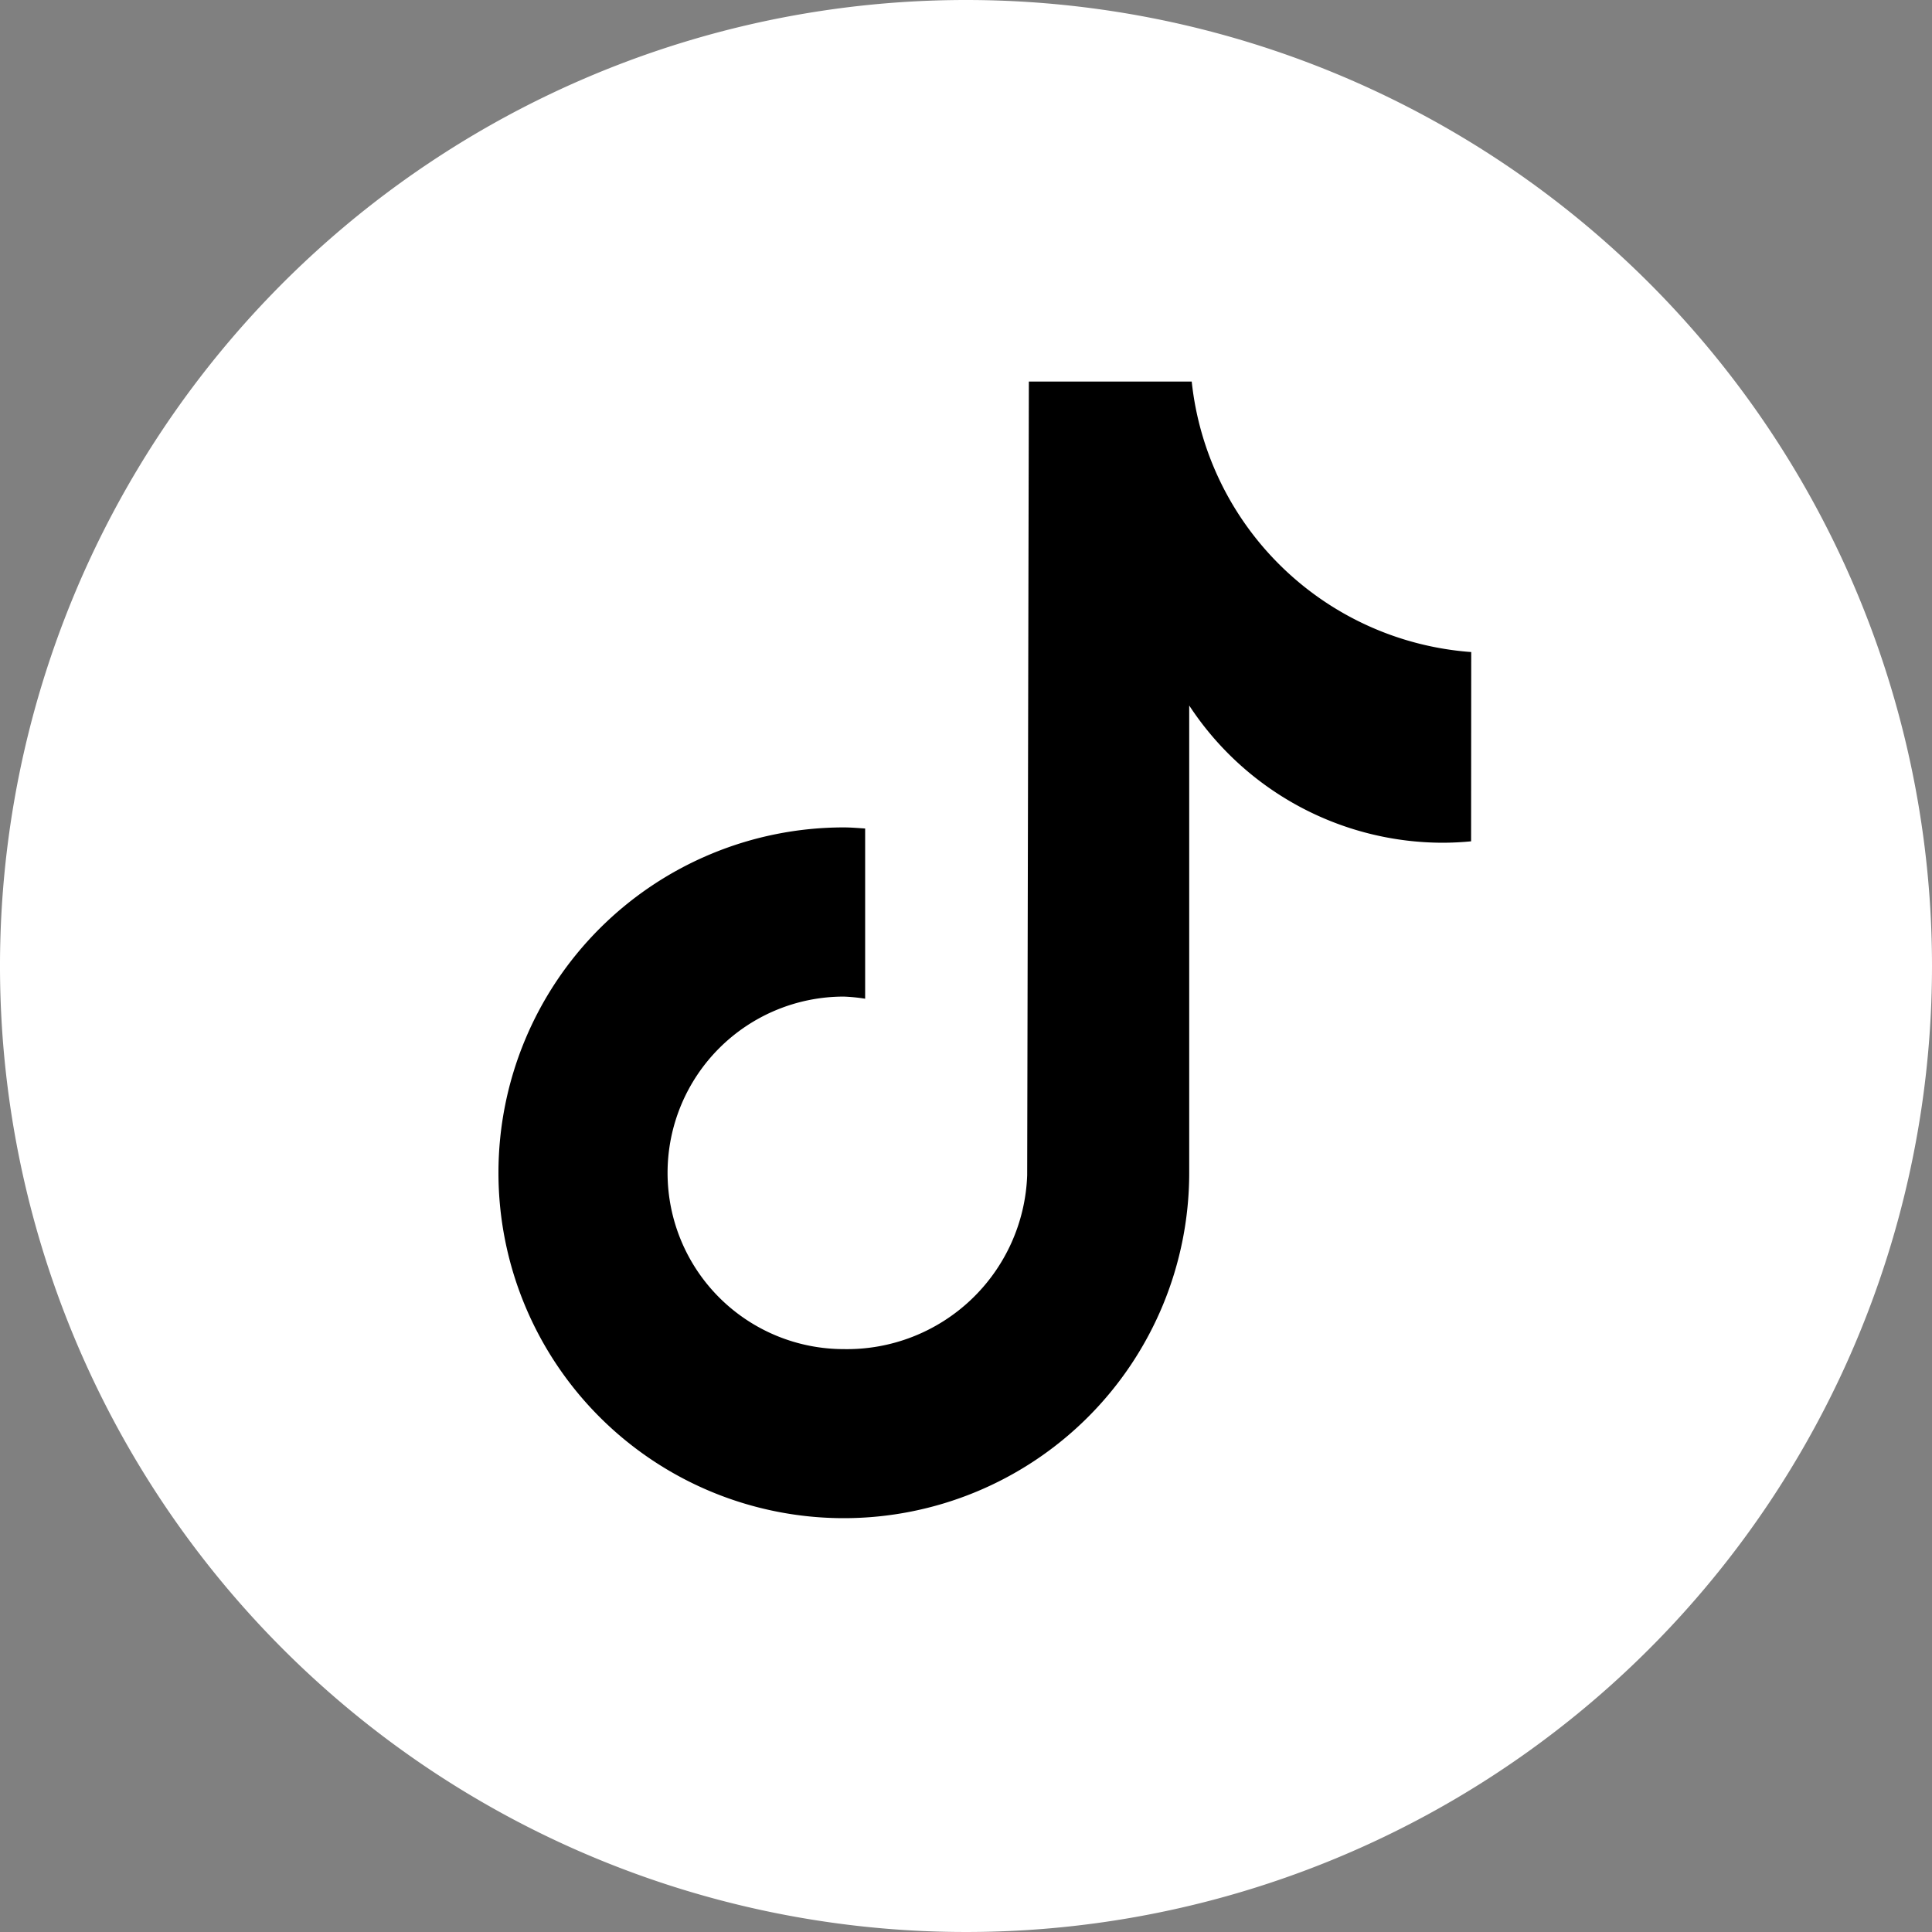
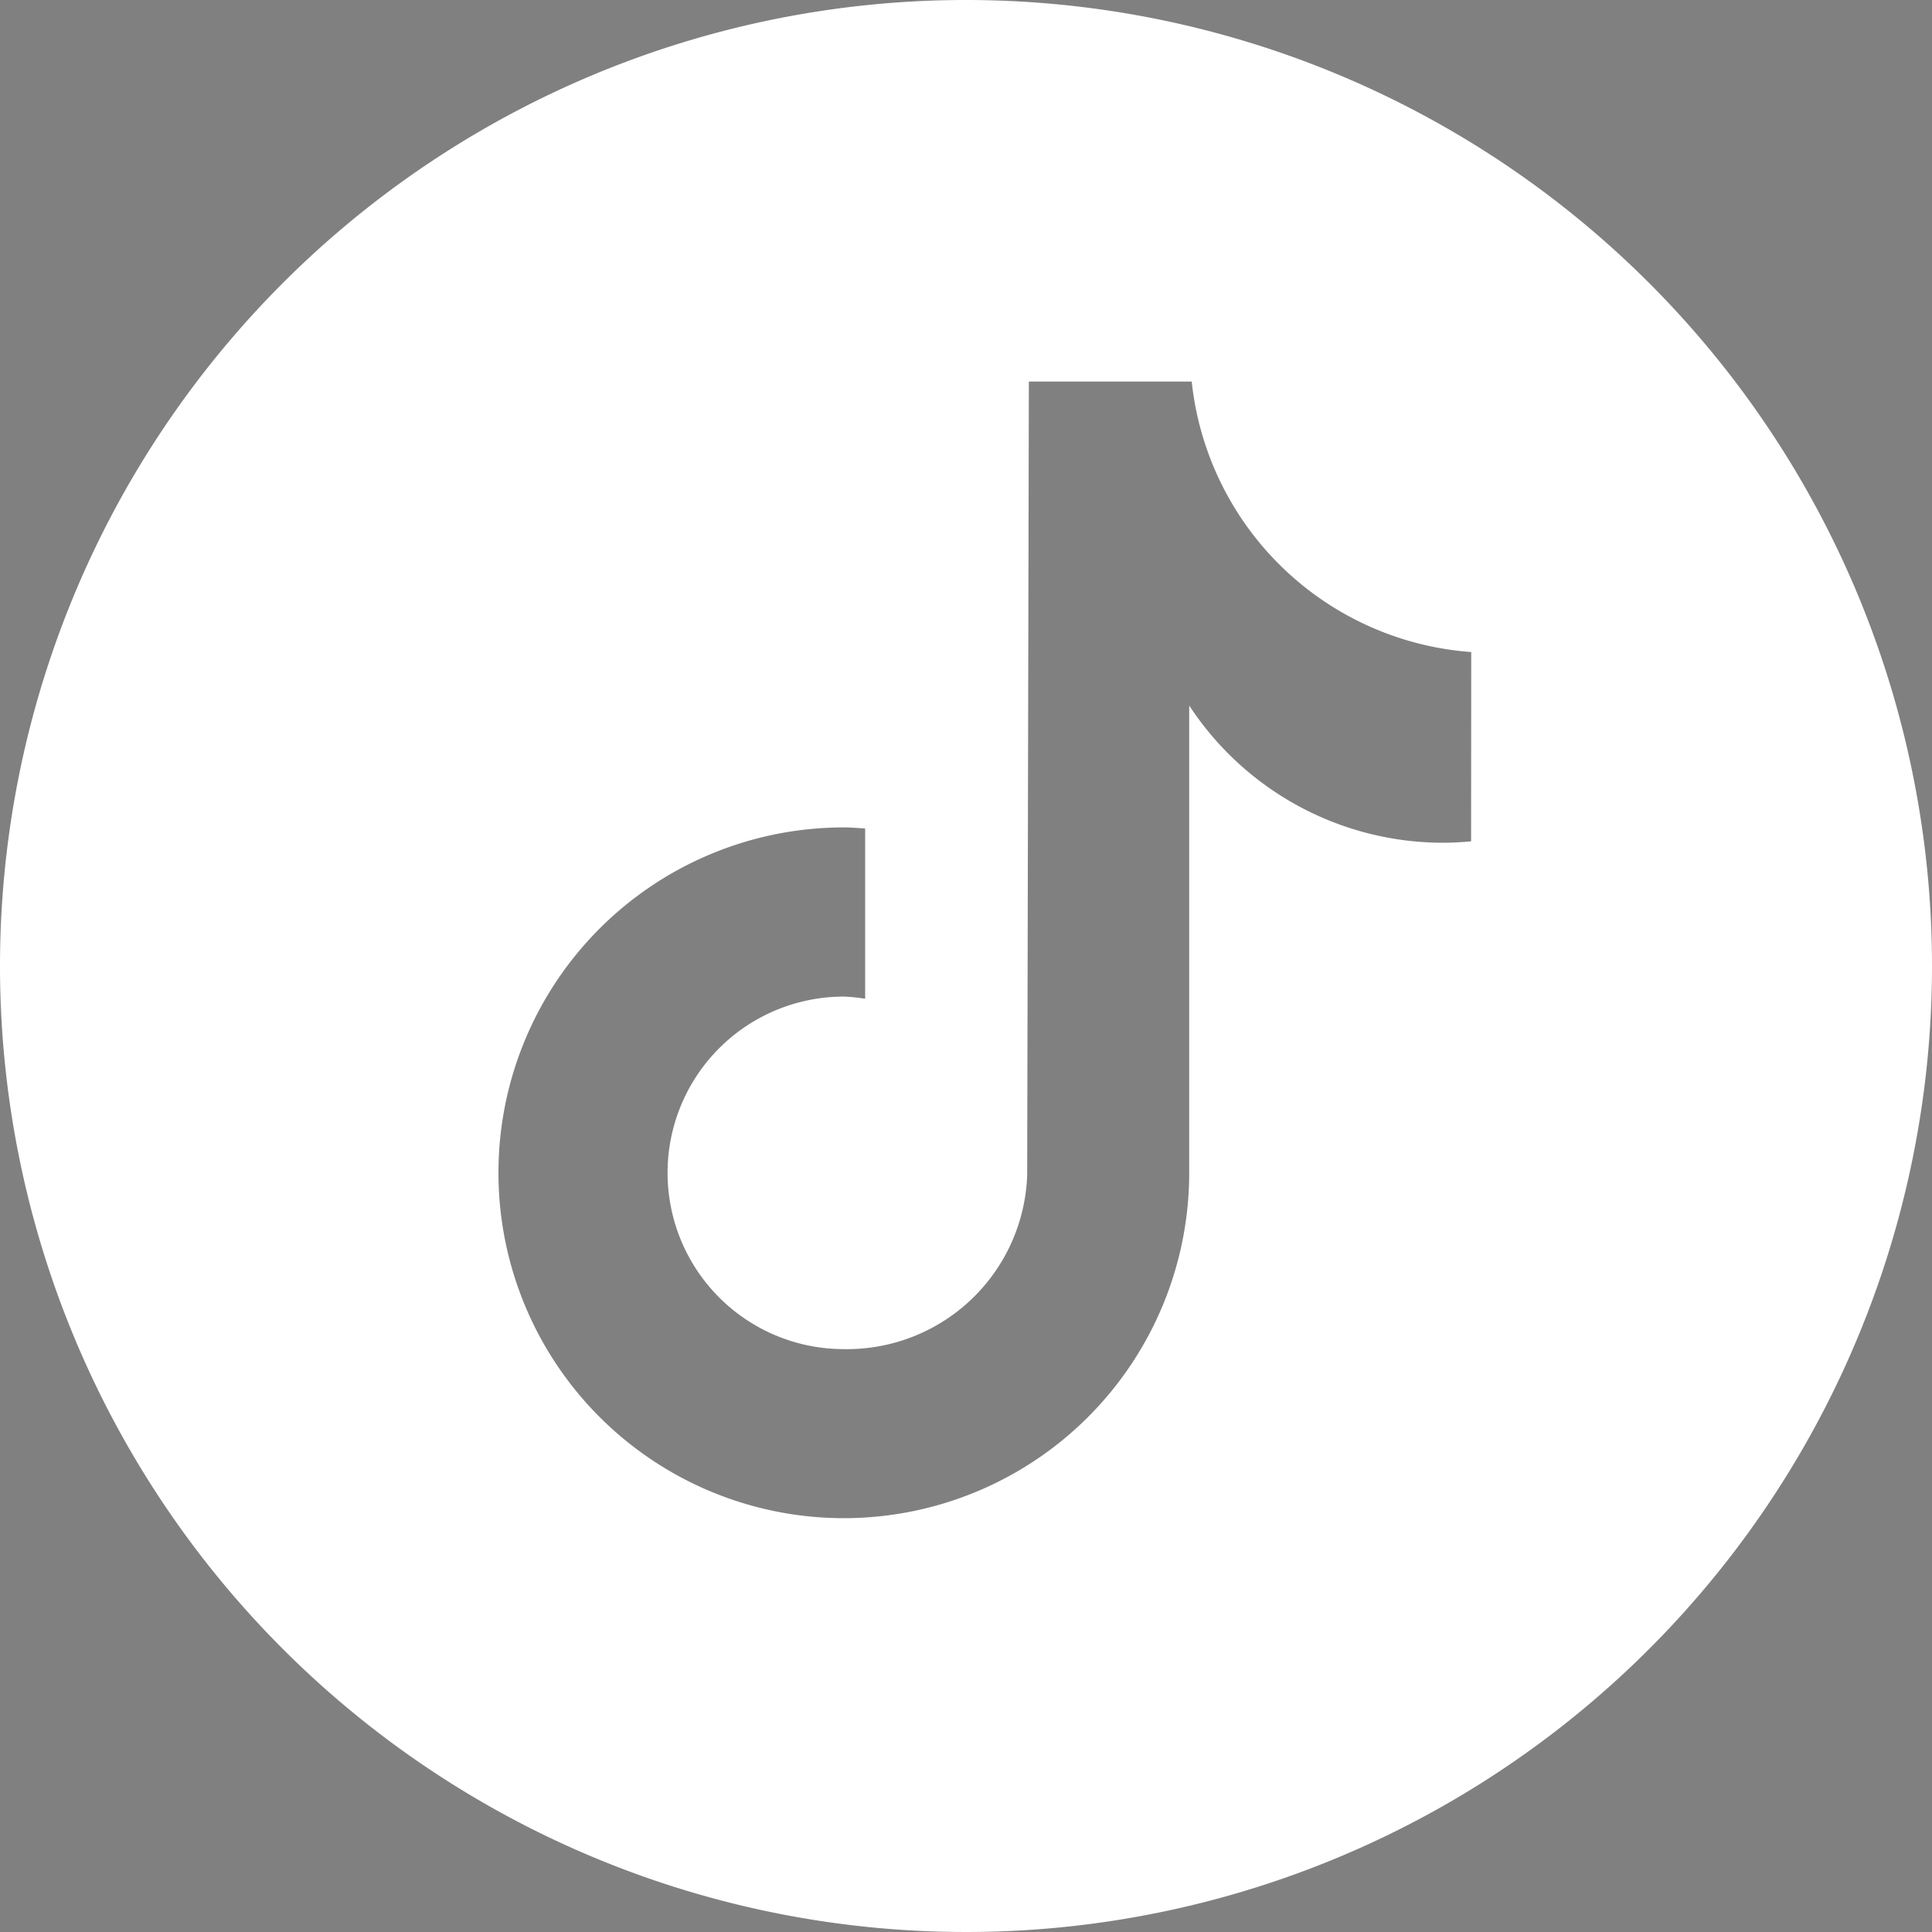
<svg xmlns="http://www.w3.org/2000/svg" width="30" height="30" viewBox="0 0 30 30">
  <rect x="0" y="0" width="30" height="30" fill="#808080" stroke="none" />
  <g id="Group_27049" data-name="Group 27049" transform="translate(17182 203)">
-     <circle id="Ellipse_133" data-name="Ellipse 133" cx="12.5" cy="12.5" r="12.5" transform="translate(-17179 -200)" />
    <path id="Path_48909" data-name="Path 48909" d="M1198,205a15,15,0,1,0,15,15A15,15,0,0,0,1198,205Zm7.843,13.064h0q-.216.021-.434.022a4.713,4.713,0,0,1-3.943-2.131v7.256a5.363,5.363,0,1,1-5.363-5.363c.112,0,.221.01.331.017v2.643a2.771,2.771,0,0,0-.331-.033,2.737,2.737,0,0,0,0,5.474,2.8,2.8,0,0,0,2.847-2.7l.026-12.324h2.529a4.71,4.71,0,0,0,4.34,4.2Z" transform="translate(-18365 -408)" fill="#fff" />
  </g>
</svg>